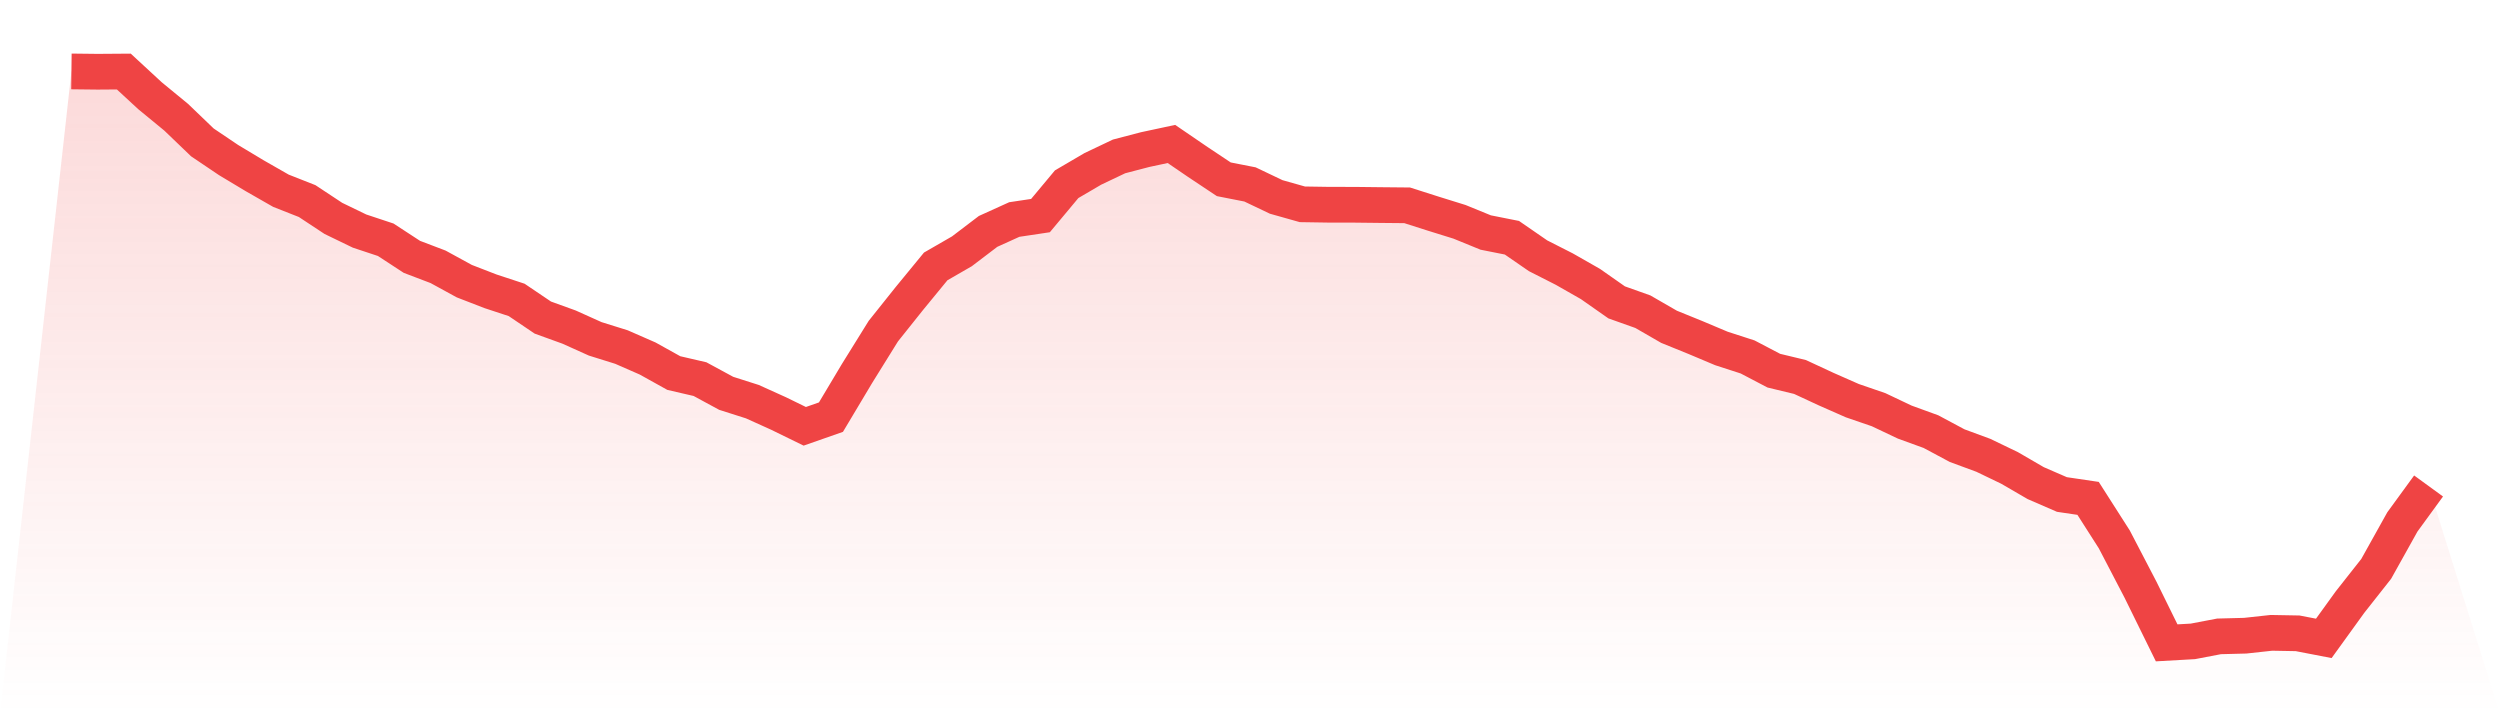
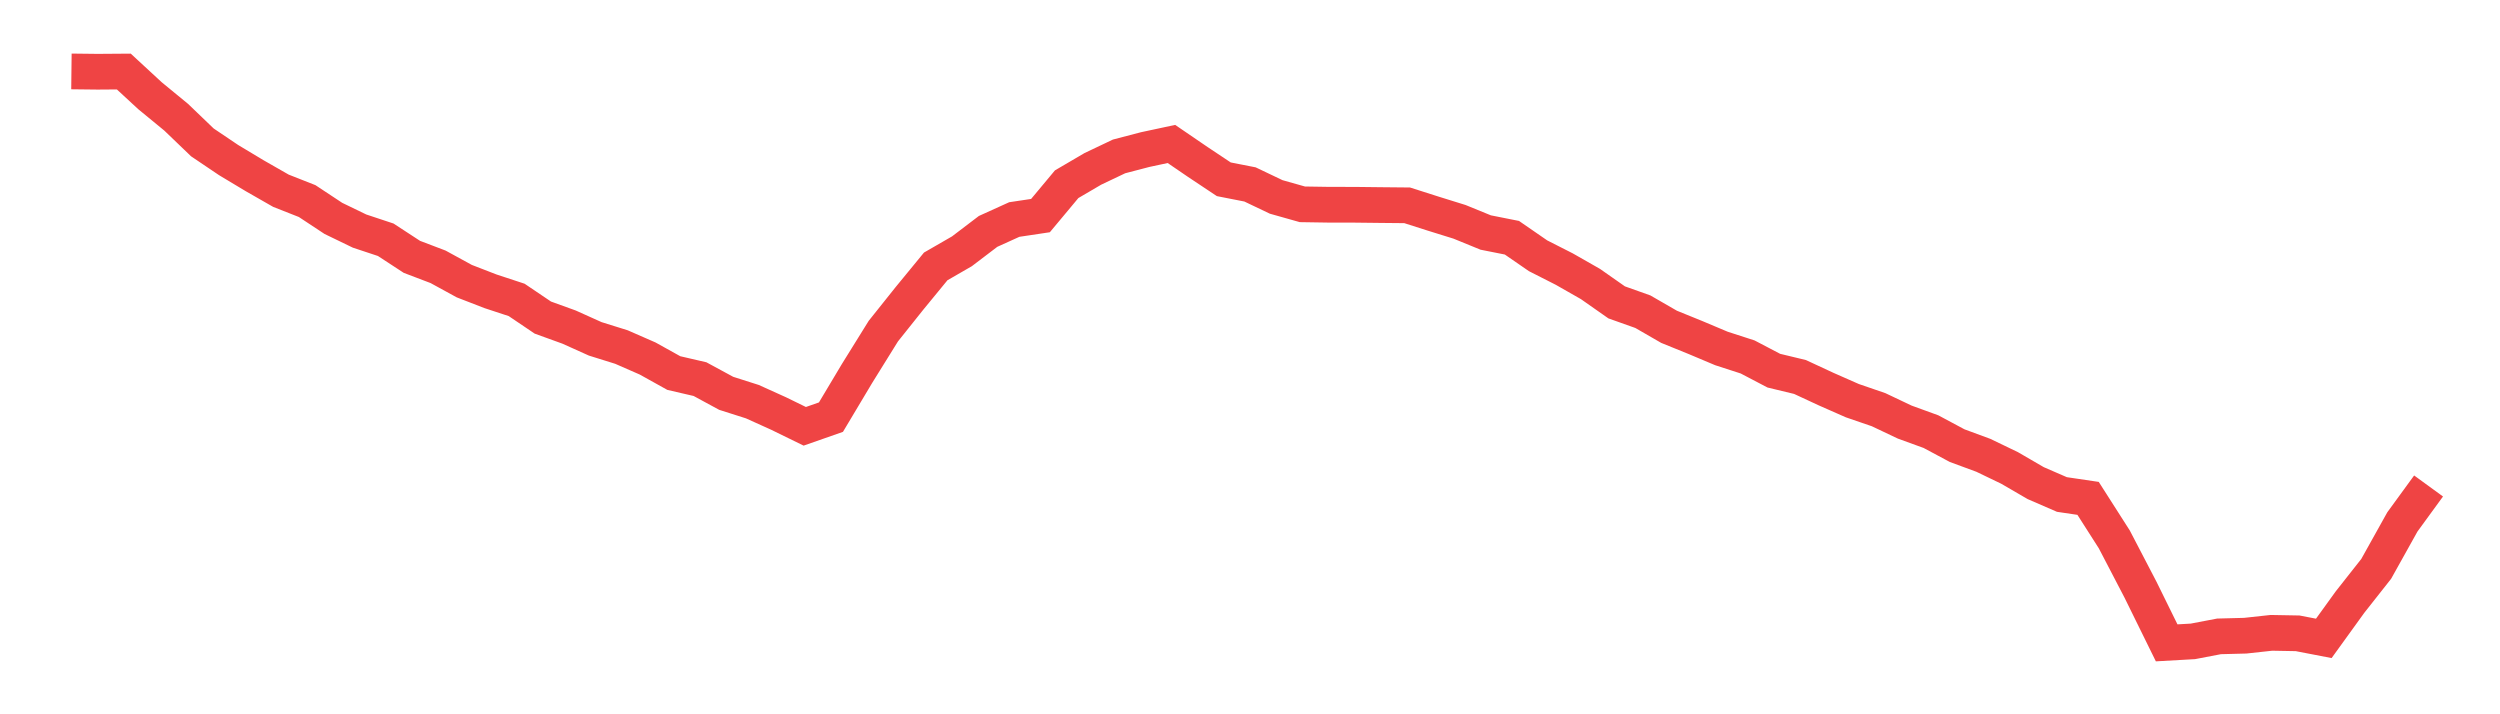
<svg xmlns="http://www.w3.org/2000/svg" viewBox="0 0 140 40">
  <defs>
    <linearGradient id="gradient" x1="0" x2="0" y1="0" y2="1">
      <stop offset="0%" stop-color="#ef4444" stop-opacity="0.2" />
      <stop offset="100%" stop-color="#ef4444" stop-opacity="0" />
    </linearGradient>
  </defs>
-   <path d="M4,4 L4,4 L5.467,4.017 L6.933,4.006 L8.4,5.361 L9.867,6.566 L11.333,7.974 L12.8,8.963 L14.267,9.844 L15.733,10.682 L17.2,11.26 L18.667,12.229 L20.133,12.939 L21.6,13.426 L23.067,14.384 L24.533,14.942 L26,15.744 L27.467,16.312 L28.933,16.795 L30.4,17.785 L31.867,18.316 L33.333,18.976 L34.8,19.434 L36.267,20.076 L37.733,20.891 L39.2,21.231 L40.667,22.026 L42.133,22.493 L43.6,23.156 L45.067,23.873 L46.533,23.36 L48,20.904 L49.467,18.543 L50.933,16.706 L52.4,14.919 L53.867,14.073 L55.333,12.958 L56.8,12.293 L58.267,12.073 L59.733,10.316 L61.2,9.457 L62.667,8.759 L64.133,8.376 L65.6,8.062 L67.067,9.064 L68.533,10.04 L70,10.328 L71.467,11.028 L72.933,11.442 L74.4,11.465 L75.867,11.467 L77.333,11.484 L78.8,11.498 L80.267,11.966 L81.733,12.422 L83.2,13.021 L84.667,13.313 L86.133,14.324 L87.6,15.069 L89.067,15.905 L90.533,16.933 L92,17.455 L93.467,18.301 L94.933,18.896 L96.4,19.514 L97.867,19.989 L99.333,20.757 L100.8,21.111 L102.267,21.792 L103.733,22.438 L105.2,22.942 L106.667,23.638 L108.133,24.171 L109.6,24.956 L111.067,25.497 L112.533,26.203 L114,27.055 L115.467,27.692 L116.933,27.909 L118.4,30.205 L119.867,33.021 L121.333,36 L122.8,35.917 L124.267,35.637 L125.733,35.599 L127.2,35.439 L128.667,35.466 L130.133,35.749 L131.6,33.718 L133.067,31.857 L134.533,29.228 L136,27.215 L140,40 L0,40 z" fill="url(#gradient)" />
  <path d="M4,4 L4,4 L5.467,4.017 L6.933,4.006 L8.4,5.361 L9.867,6.566 L11.333,7.974 L12.8,8.963 L14.267,9.844 L15.733,10.682 L17.2,11.26 L18.667,12.229 L20.133,12.939 L21.6,13.426 L23.067,14.384 L24.533,14.942 L26,15.744 L27.467,16.312 L28.933,16.795 L30.4,17.785 L31.867,18.316 L33.333,18.976 L34.8,19.434 L36.267,20.076 L37.733,20.891 L39.2,21.231 L40.667,22.026 L42.133,22.493 L43.6,23.156 L45.067,23.873 L46.533,23.36 L48,20.904 L49.467,18.543 L50.933,16.706 L52.4,14.919 L53.867,14.073 L55.333,12.958 L56.8,12.293 L58.267,12.073 L59.733,10.316 L61.2,9.457 L62.667,8.759 L64.133,8.376 L65.6,8.062 L67.067,9.064 L68.533,10.04 L70,10.328 L71.467,11.028 L72.933,11.442 L74.4,11.465 L75.867,11.467 L77.333,11.484 L78.8,11.498 L80.267,11.966 L81.733,12.422 L83.2,13.021 L84.667,13.313 L86.133,14.324 L87.6,15.069 L89.067,15.905 L90.533,16.933 L92,17.455 L93.467,18.301 L94.933,18.896 L96.4,19.514 L97.867,19.989 L99.333,20.757 L100.8,21.111 L102.267,21.792 L103.733,22.438 L105.2,22.942 L106.667,23.638 L108.133,24.171 L109.6,24.956 L111.067,25.497 L112.533,26.203 L114,27.055 L115.467,27.692 L116.933,27.909 L118.4,30.205 L119.867,33.021 L121.333,36 L122.8,35.917 L124.267,35.637 L125.733,35.599 L127.2,35.439 L128.667,35.466 L130.133,35.749 L131.6,33.718 L133.067,31.857 L134.533,29.228 L136,27.215" fill="none" stroke="#ef4444" stroke-width="2" />
</svg>